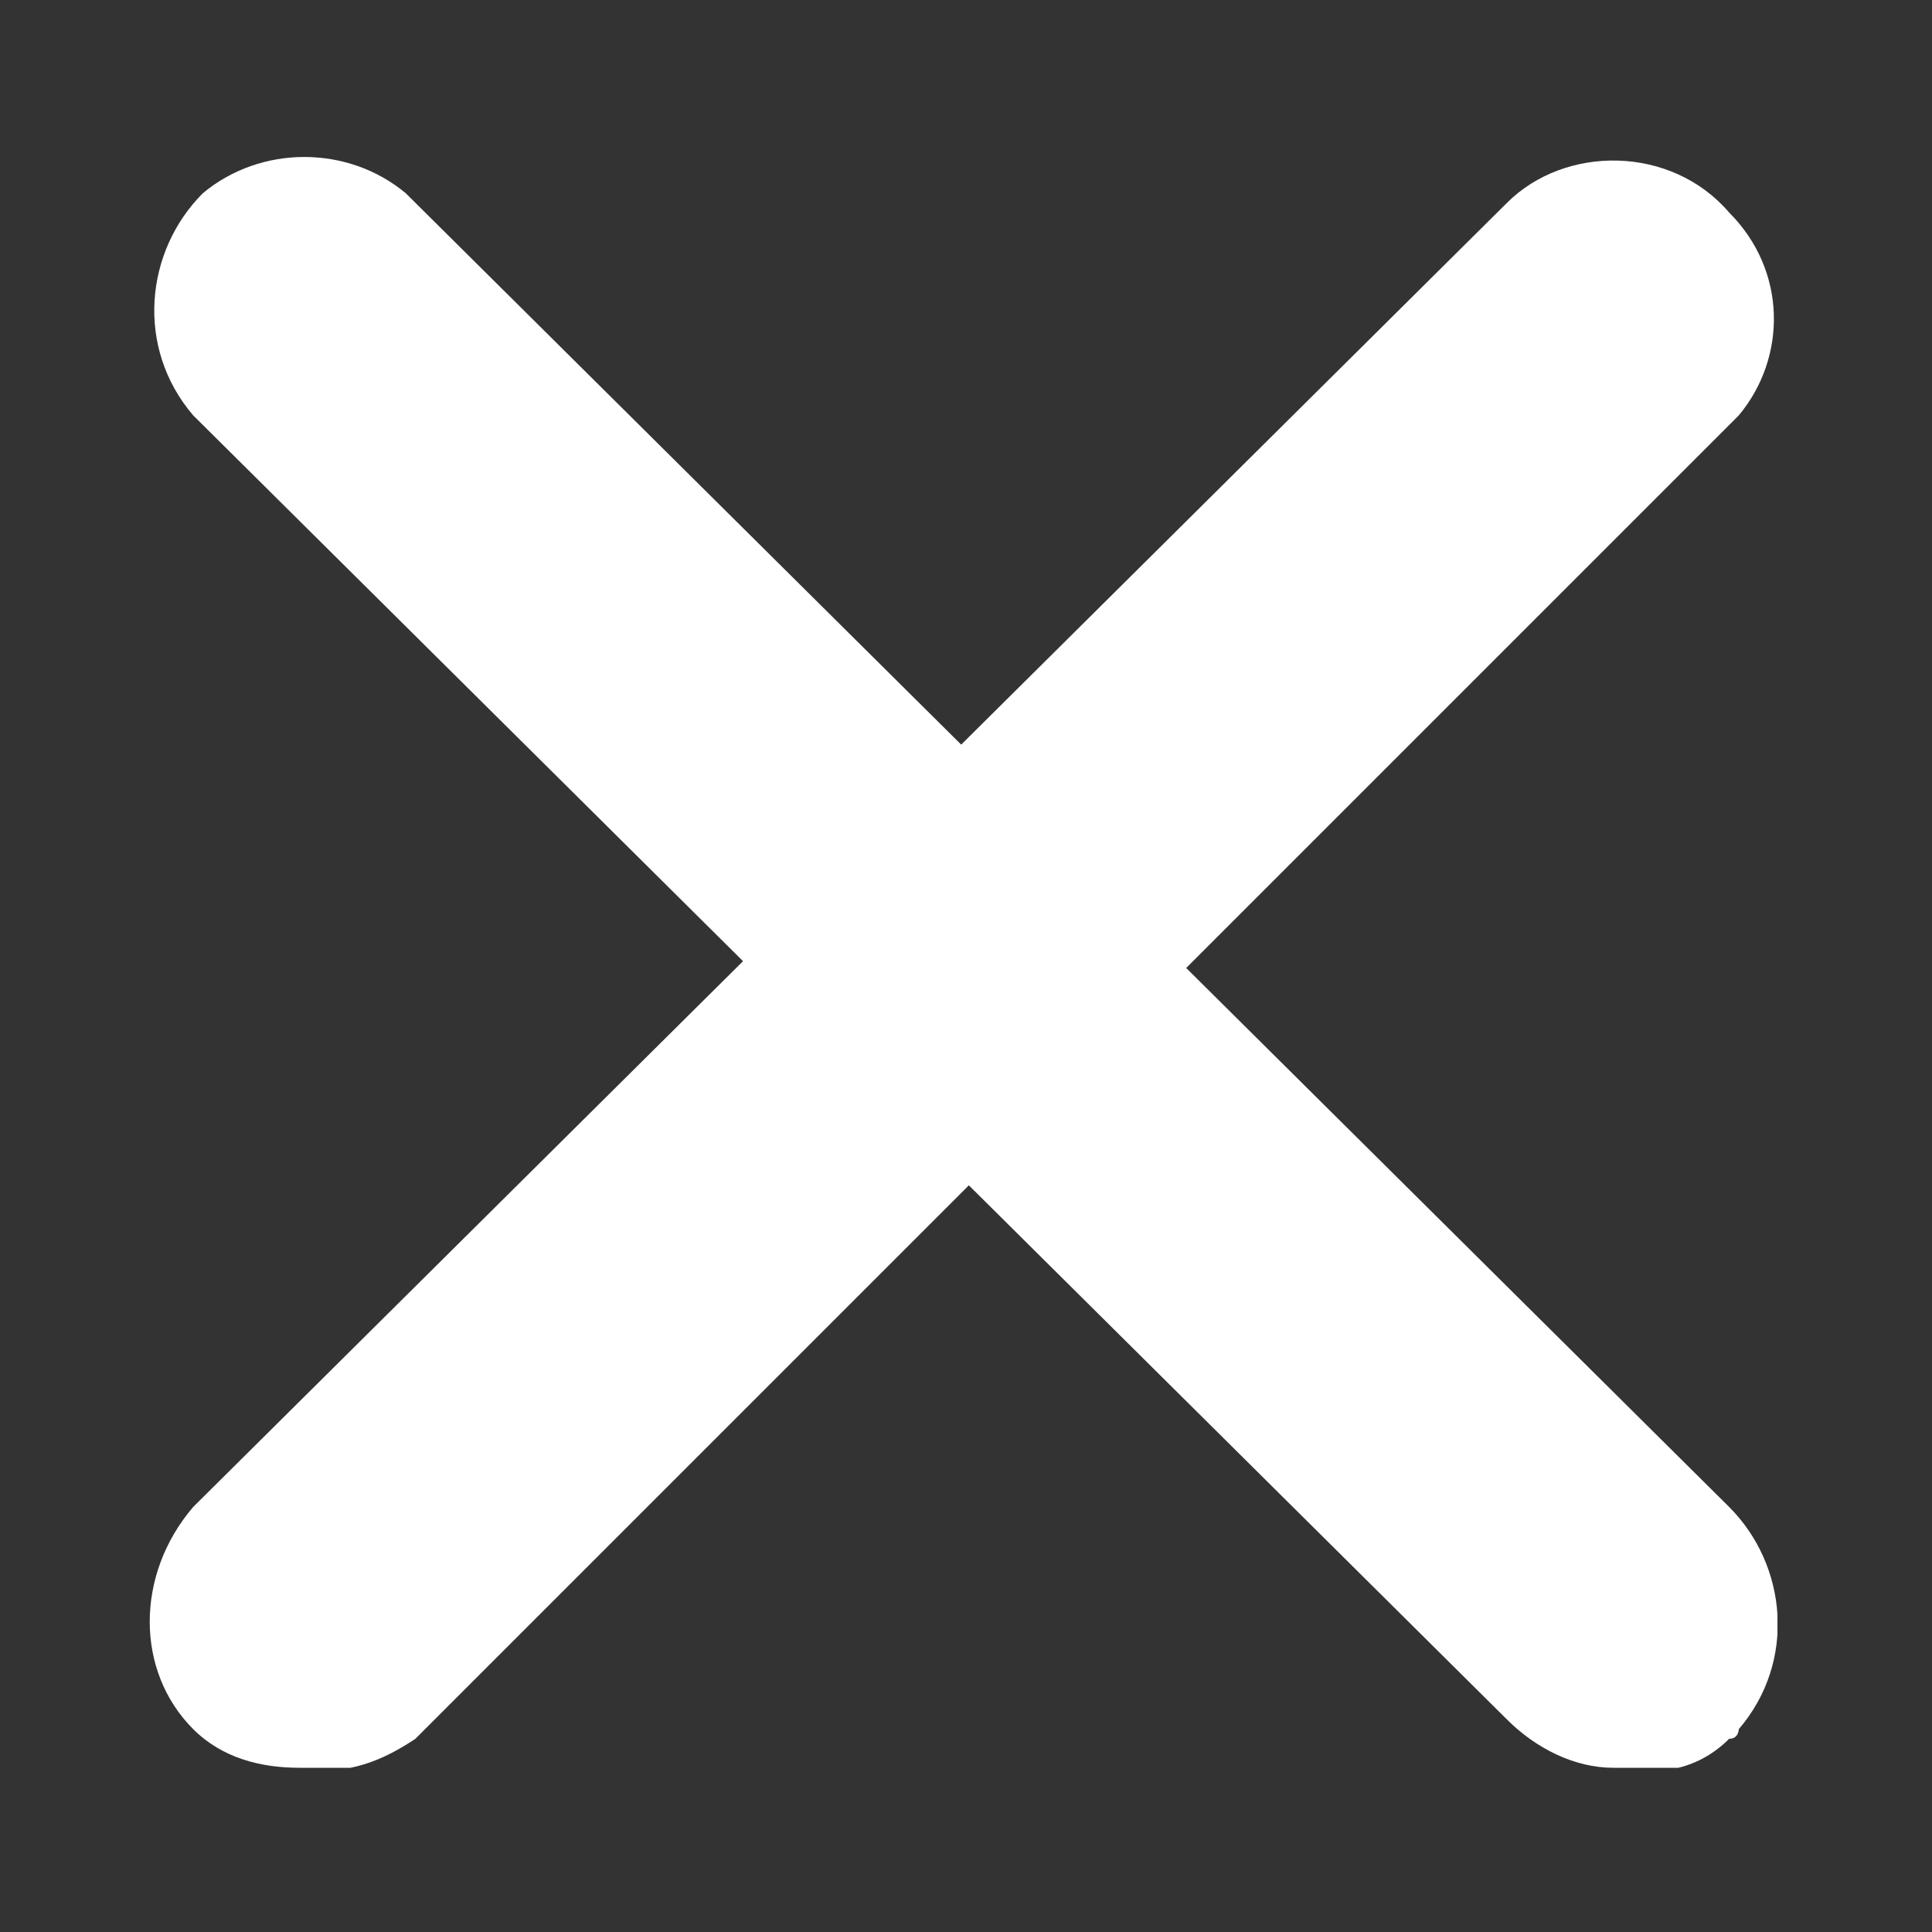
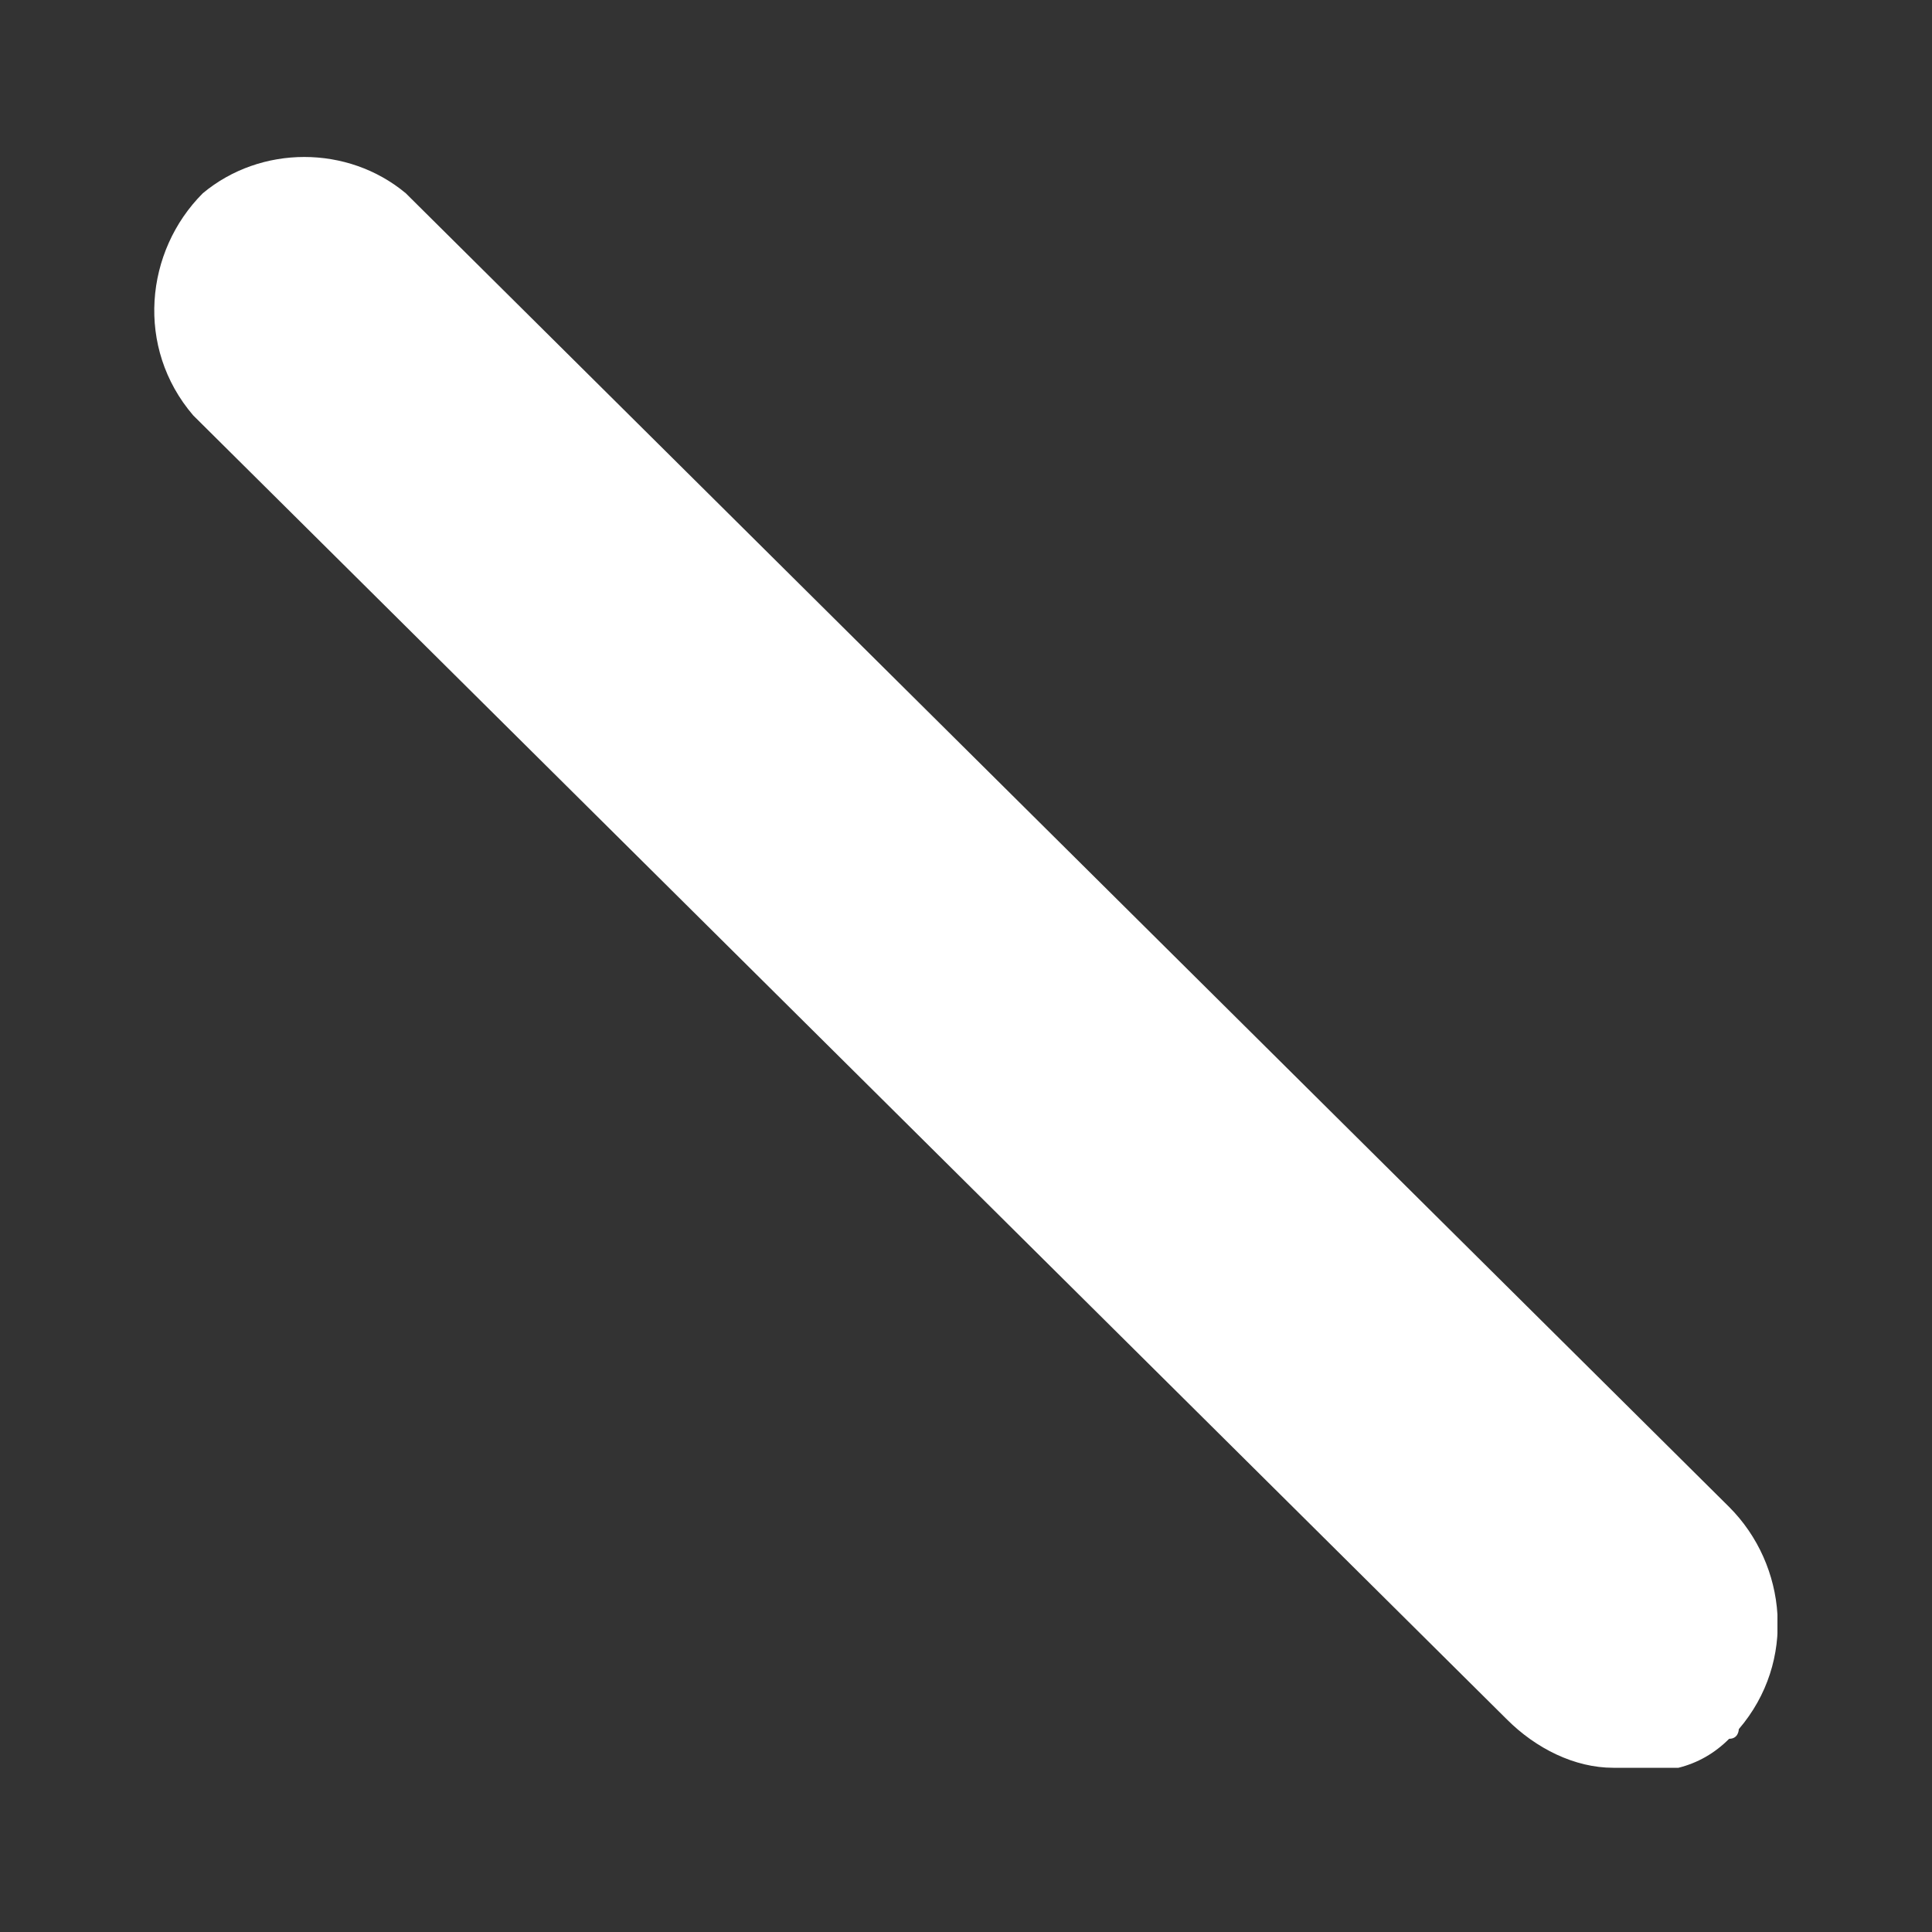
<svg xmlns="http://www.w3.org/2000/svg" xmlns:xlink="http://www.w3.org/1999/xlink" version="1.1" id="圖層_1" x="0px" y="0px" viewBox="0 0 20 20" style="enable-background:new 0 0 20 20;" xml:space="preserve">
  <rect x="0" y="0" width="20" height="20" fill="#333333" stroke="none" />
  <style type="text/css">
	.st0{clip-path:url(#SVGID_00000136382163264390761990000013648014872688419207_);}
	.st1{fill:#FFFFFF;}
</style>
  <g>
    <defs>
      <rect id="SVGID_1_" x="1.5" y="1.6" width="16.9" height="16.7" />
    </defs>
    <clipPath id="SVGID_00000175313338944431571470000002022728972502302911_">
      <use xlink:href="#SVGID_1_" style="overflow:visible;" />
    </clipPath>
    <g id="组_37" style="clip-path:url(#SVGID_00000175313338944431571470000002022728972502302911_);">
-       <path id="路径_30" class="st1" d="M3.1,18.3c-0.4,0-0.8-0.1-1.1-0.4c-0.6-0.6-0.6-1.6,0-2.3L15.6,2.1c0.6-0.6,1.7-0.6,2.3,0.1    c0.6,0.6,0.6,1.5,0.1,2.1L4.3,18C4,18.2,3.6,18.4,3.1,18.3z" />
      <path id="路径_31" class="st1" d="M16.7,18.3c-0.4,0-0.8-0.2-1.1-0.5L2,4.3C1.4,3.6,1.5,2.6,2.1,2c0.6-0.5,1.5-0.5,2.1,0    l13.7,13.6c0.6,0.6,0.7,1.6,0.1,2.3c0,0,0,0,0,0c0,0,0,0.1-0.1,0.1C17.6,18.3,17.2,18.4,16.7,18.3z" />
    </g>
  </g>
</svg>